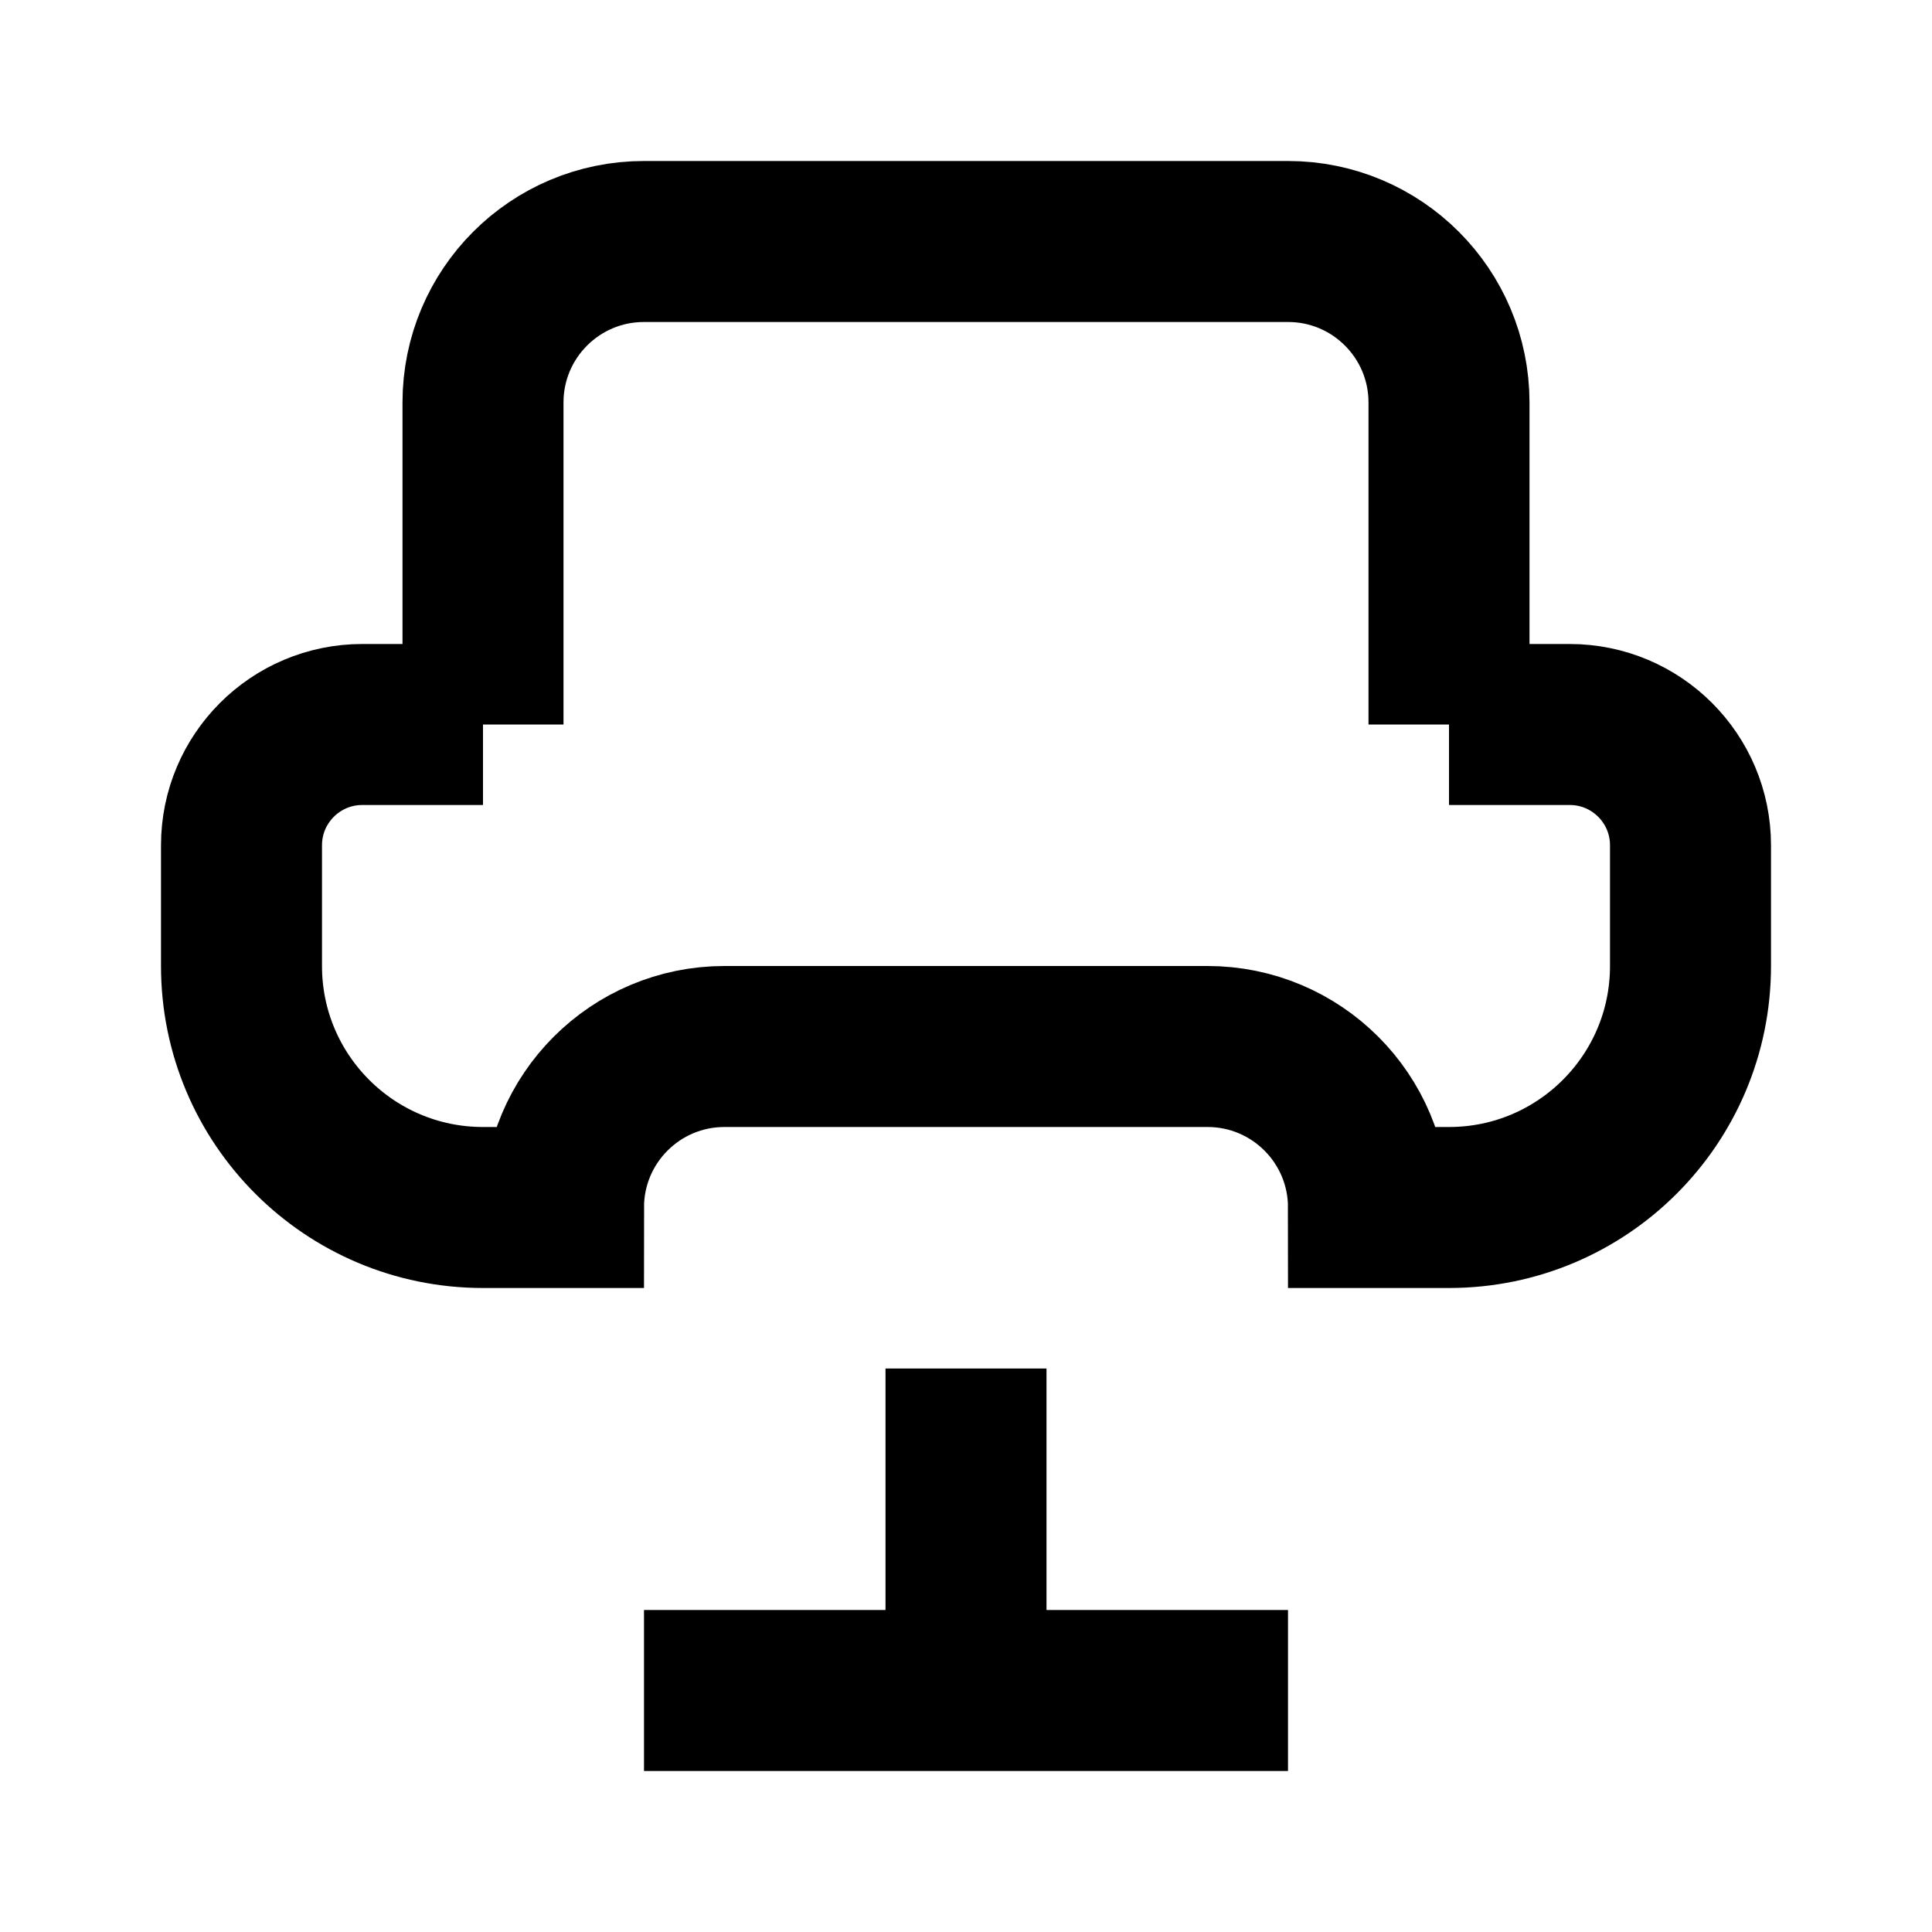
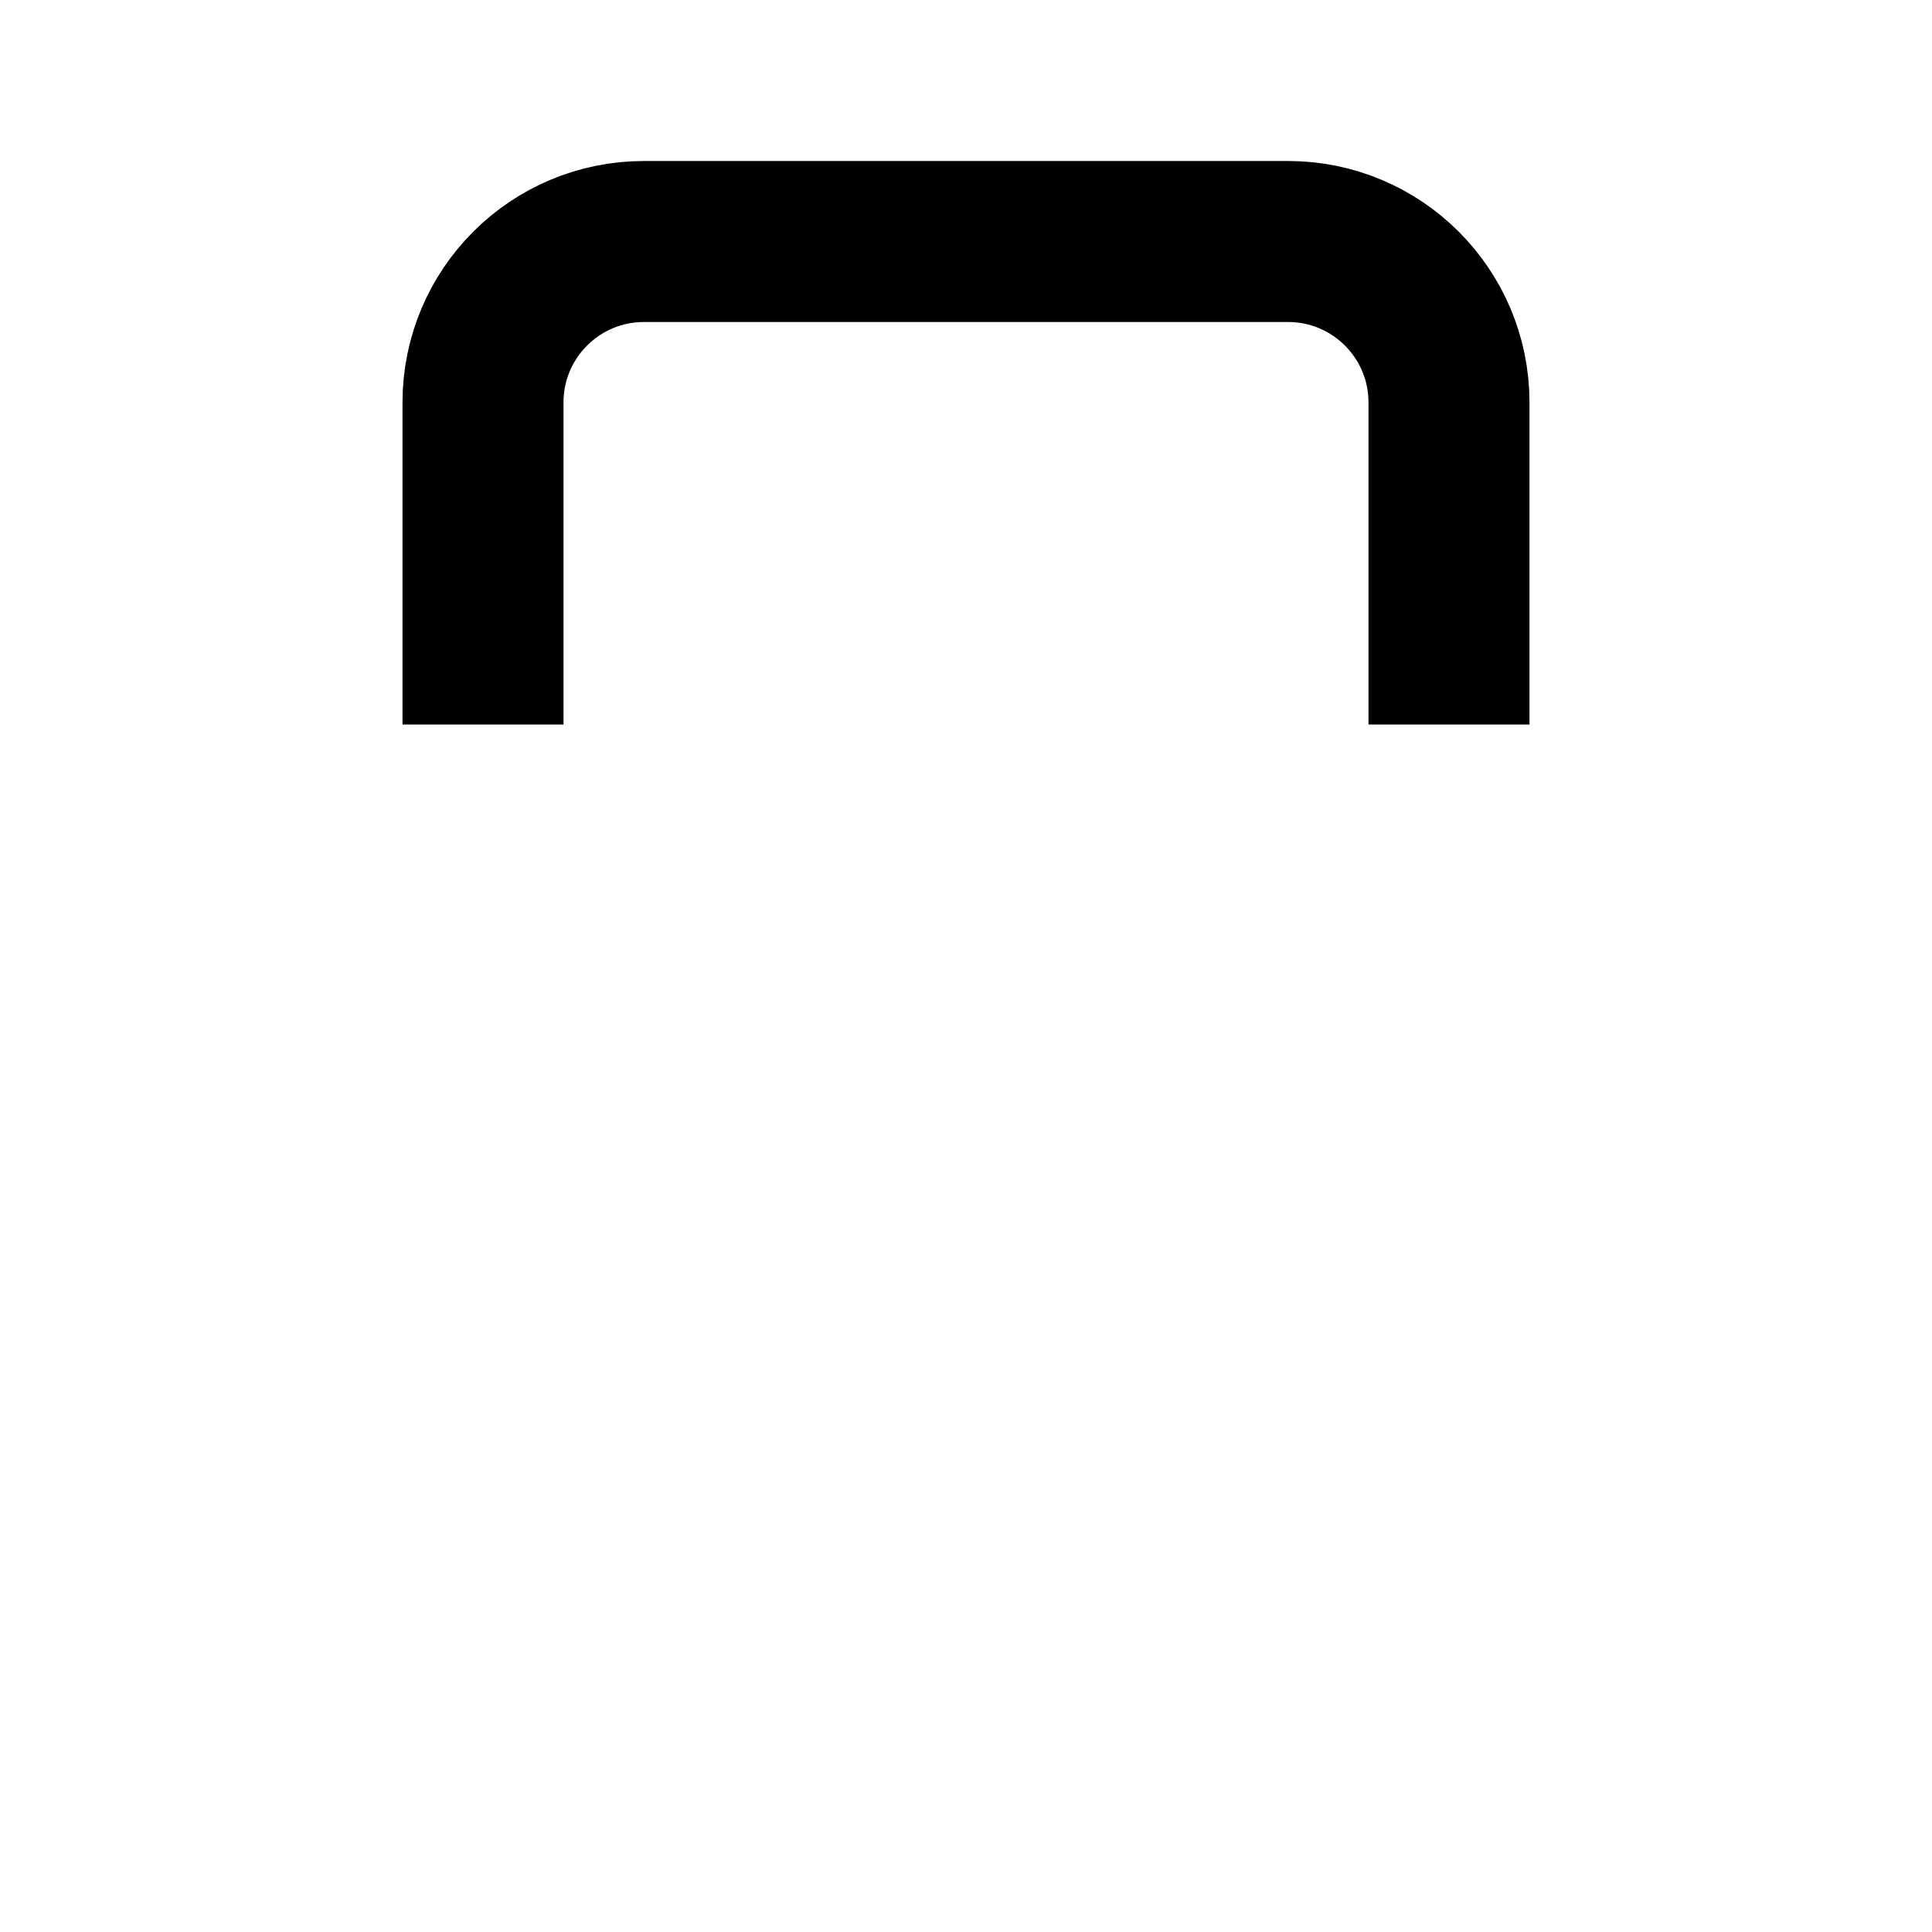
<svg xmlns="http://www.w3.org/2000/svg" width="24" height="24" viewBox="0 0 24 24" fill="none">
-   <path d="M6 9H4.5C3.672 9 3 9.672 3 10.5V12C3 13.657 4.343 15 6 15H7C7 13.895 7.895 13 9 13H15C16.105 13 17 13.895 17 15H18C19.657 15 21 13.657 21 12V10.5C21 9.672 20.328 9 19.5 9H18" stroke="currentColor" stroke-width="2" fill="none" />
-   <path d="M8 21L16 21" stroke="currentColor" stroke-width="2" fill="none" />
-   <path d="M12 17L12 21" stroke="currentColor" stroke-width="2" fill="none" />
  <path d="M6 9V5C6 3.895 6.895 3 8 3H16C17.105 3 18 3.895 18 5V9" stroke="currentColor" stroke-width="2" fill="none" />
</svg>